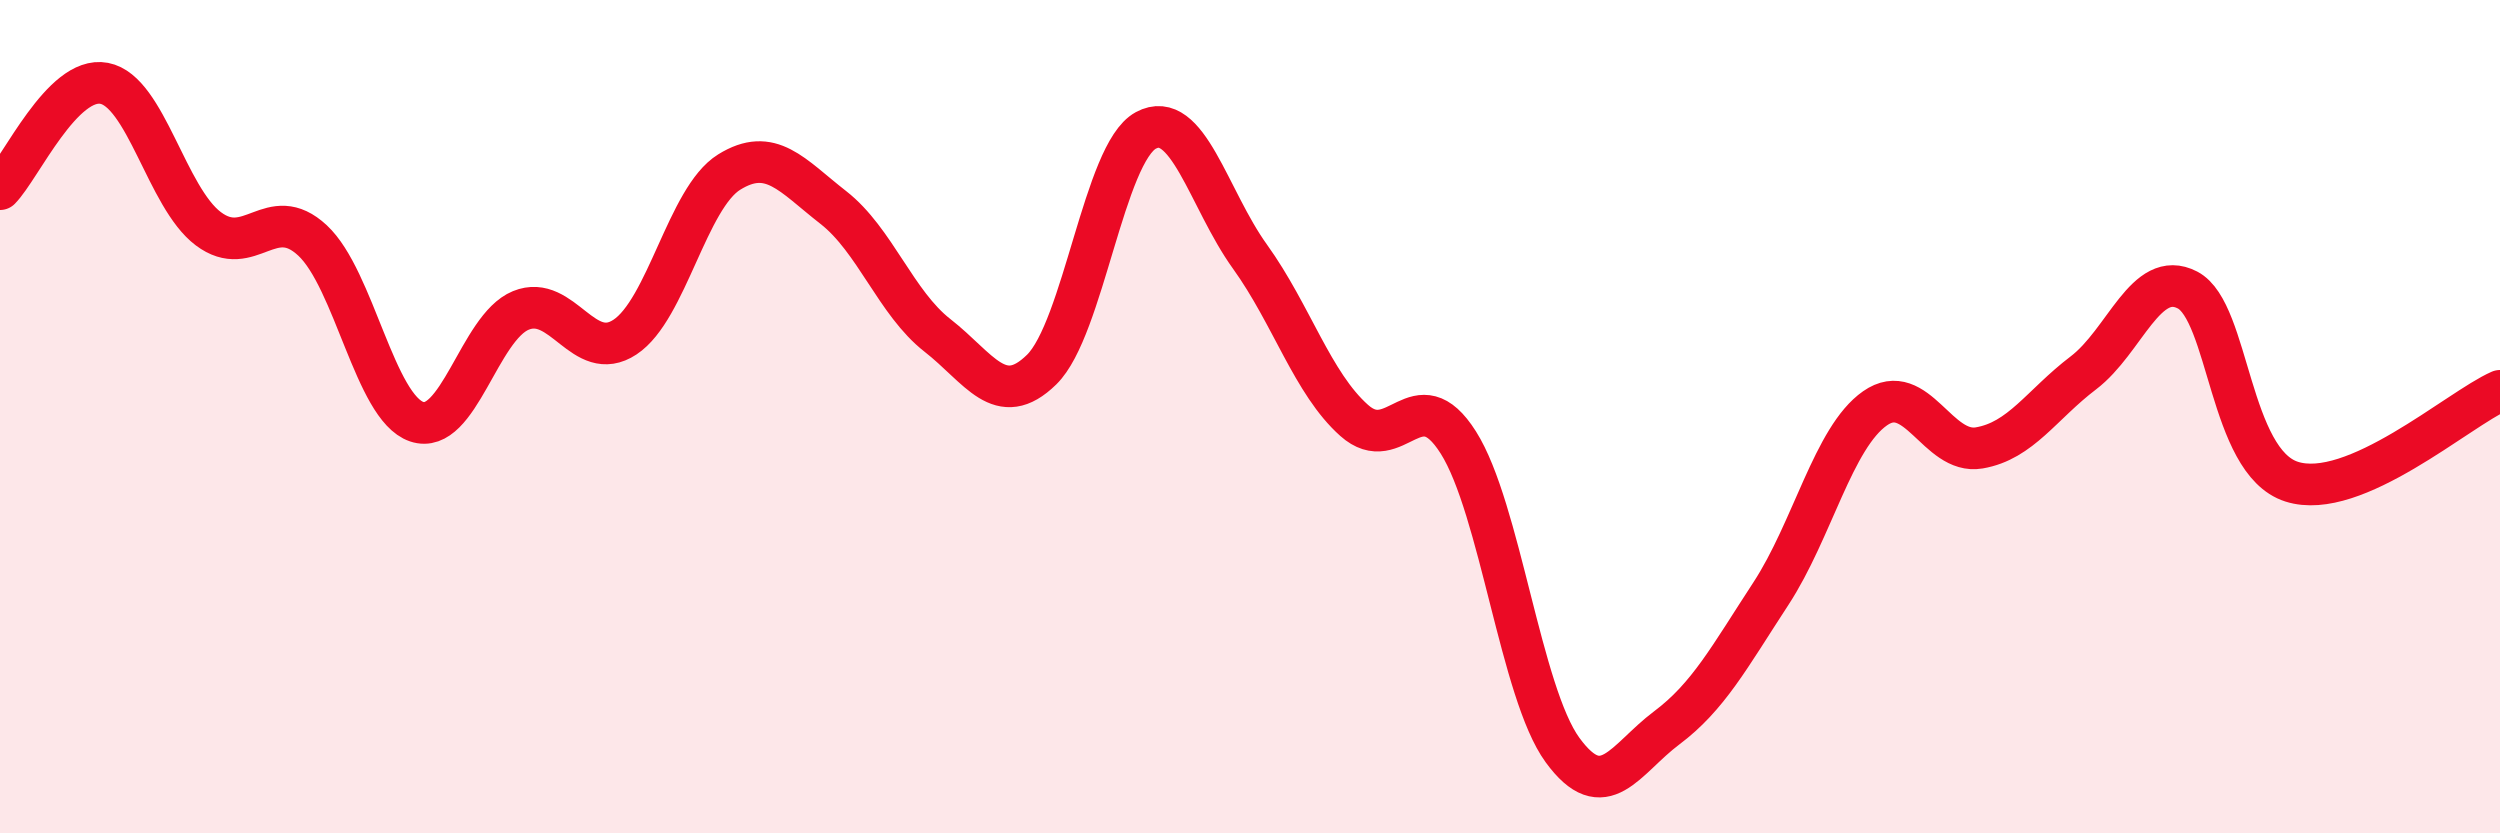
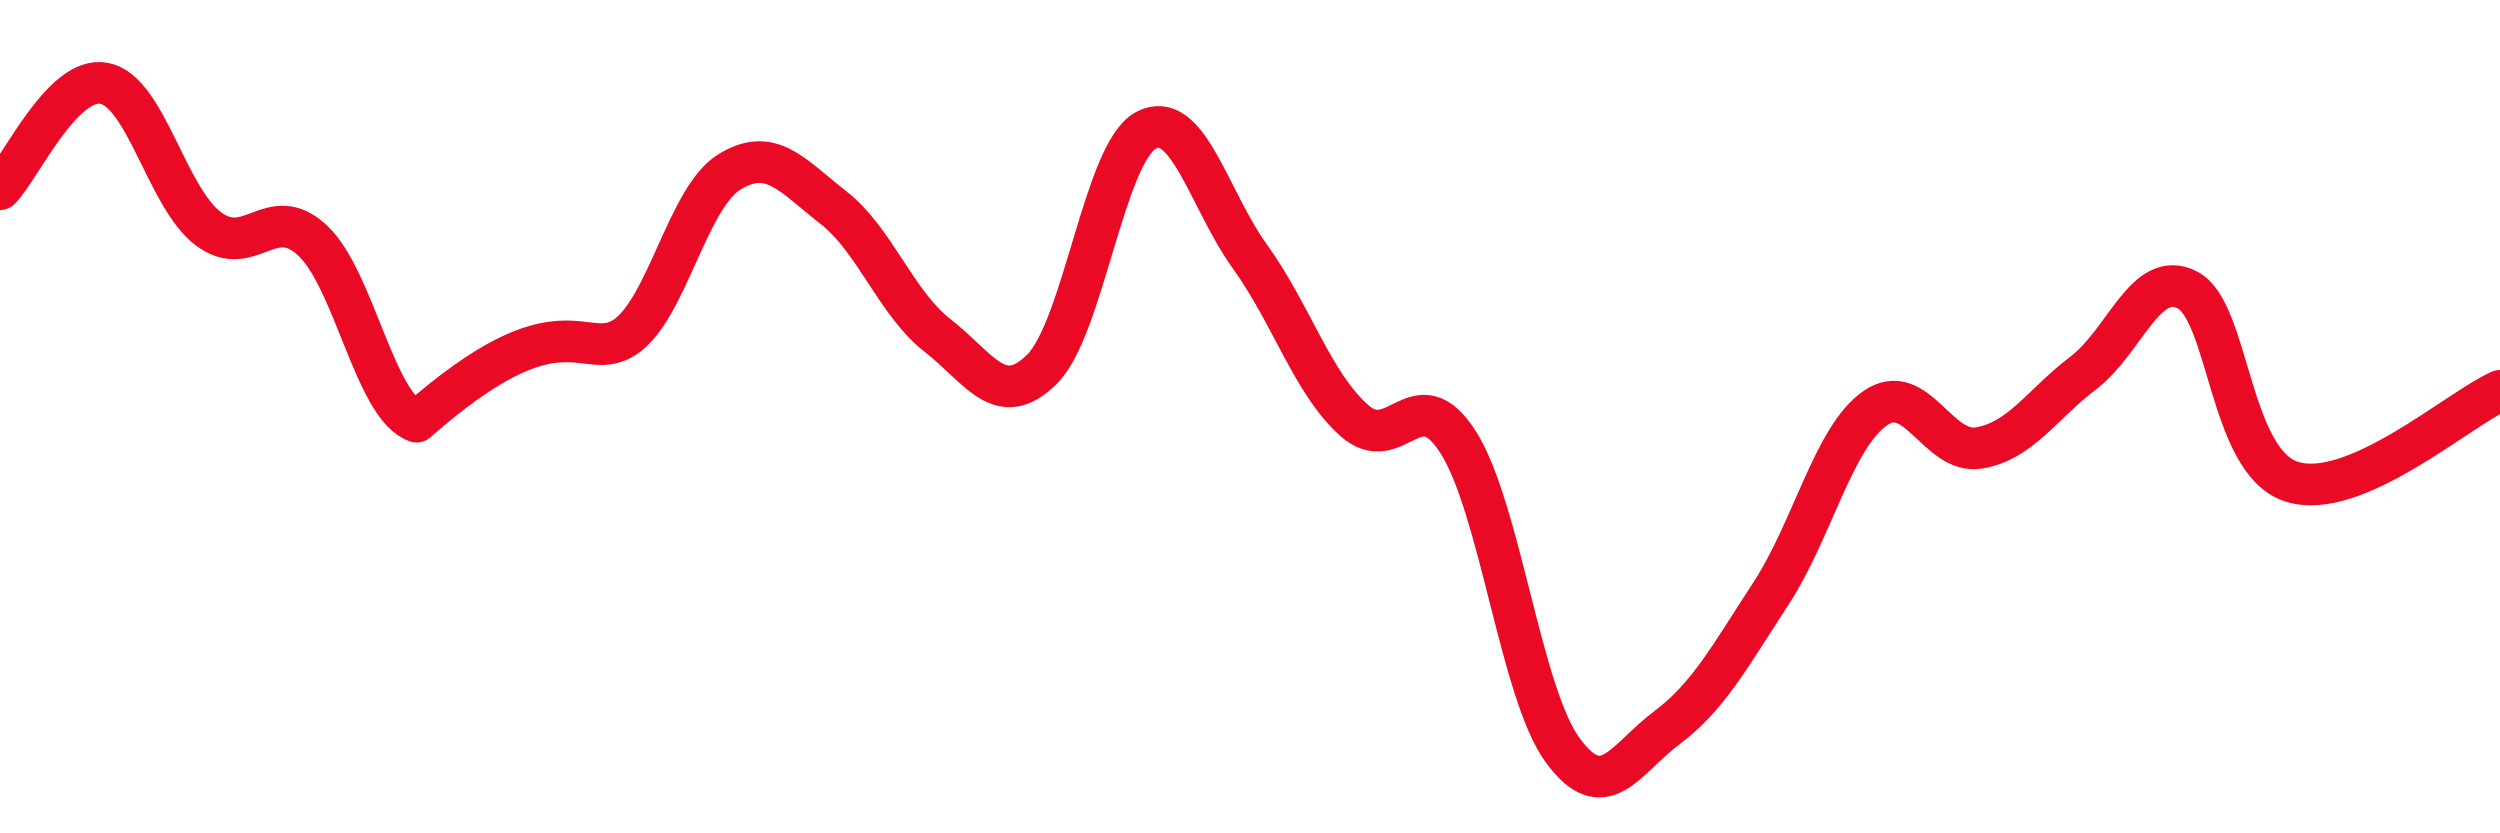
<svg xmlns="http://www.w3.org/2000/svg" width="60" height="20" viewBox="0 0 60 20">
-   <path d="M 0,4.54 C 0.5,4.03 1.5,1.81 2.5,2 C 3.5,2.19 4,4.74 5,5.49 C 6,6.24 6.5,4.84 7.5,5.77 C 8.5,6.7 9,9.78 10,10.12 C 11,10.46 11.5,7.86 12.5,7.45 C 13.5,7.04 14,8.75 15,8.09 C 16,7.43 16.5,4.75 17.5,4.13 C 18.5,3.51 19,4.2 20,4.98 C 21,5.76 21.5,7.27 22.5,8.05 C 23.5,8.83 24,9.85 25,8.87 C 26,7.89 26.5,3.67 27.5,3.13 C 28.5,2.59 29,4.77 30,6.16 C 31,7.55 31.5,9.2 32.5,10.09 C 33.5,10.98 34,9.04 35,10.62 C 36,12.2 36.5,16.63 37.5,18 C 38.5,19.37 39,18.22 40,17.47 C 41,16.72 41.5,15.78 42.5,14.25 C 43.5,12.72 44,10.5 45,9.8 C 46,9.1 46.5,10.92 47.5,10.75 C 48.5,10.58 49,9.71 50,8.95 C 51,8.19 51.5,6.44 52.5,6.96 C 53.5,7.48 53.5,11.08 55,11.56 C 56.5,12.04 59,9.82 60,9.38L60 20L0 20Z" fill="#EB0A25" opacity="0.1" stroke-linecap="round" stroke-linejoin="round" />
-   <path d="M 0,4.54 C 0.5,4.03 1.5,1.81 2.5,2 C 3.5,2.19 4,4.74 5,5.49 C 6,6.24 6.5,4.84 7.5,5.77 C 8.5,6.7 9,9.78 10,10.12 C 11,10.46 11.5,7.86 12.5,7.45 C 13.5,7.04 14,8.75 15,8.09 C 16,7.43 16.5,4.75 17.5,4.13 C 18.5,3.51 19,4.2 20,4.98 C 21,5.76 21.5,7.27 22.5,8.05 C 23.5,8.83 24,9.85 25,8.87 C 26,7.89 26.5,3.67 27.5,3.13 C 28.5,2.59 29,4.77 30,6.16 C 31,7.55 31.5,9.2 32.5,10.09 C 33.5,10.98 34,9.04 35,10.62 C 36,12.2 36.5,16.63 37.5,18 C 38.5,19.37 39,18.22 40,17.47 C 41,16.72 41.5,15.78 42.5,14.25 C 43.5,12.72 44,10.5 45,9.8 C 46,9.1 46.5,10.92 47.5,10.75 C 48.5,10.58 49,9.71 50,8.95 C 51,8.19 51.5,6.44 52.5,6.96 C 53.5,7.48 53.5,11.08 55,11.56 C 56.5,12.04 59,9.82 60,9.38" stroke="#EB0A25" stroke-width="1" fill="none" stroke-linecap="round" stroke-linejoin="round" />
+   <path d="M 0,4.54 C 0.5,4.03 1.5,1.81 2.5,2 C 3.5,2.19 4,4.74 5,5.49 C 6,6.24 6.5,4.84 7.5,5.77 C 8.5,6.7 9,9.78 10,10.12 C 13.5,7.04 14,8.75 15,8.09 C 16,7.43 16.5,4.75 17.5,4.13 C 18.5,3.51 19,4.2 20,4.98 C 21,5.76 21.5,7.27 22.5,8.05 C 23.5,8.83 24,9.85 25,8.87 C 26,7.89 26.5,3.67 27.5,3.13 C 28.5,2.59 29,4.77 30,6.16 C 31,7.55 31.5,9.2 32.5,10.09 C 33.5,10.98 34,9.04 35,10.62 C 36,12.2 36.5,16.63 37.5,18 C 38.5,19.37 39,18.22 40,17.47 C 41,16.72 41.5,15.78 42.5,14.25 C 43.5,12.72 44,10.5 45,9.8 C 46,9.1 46.5,10.92 47.5,10.75 C 48.5,10.58 49,9.71 50,8.95 C 51,8.19 51.5,6.44 52.5,6.96 C 53.5,7.48 53.5,11.08 55,11.56 C 56.5,12.04 59,9.82 60,9.38" stroke="#EB0A25" stroke-width="1" fill="none" stroke-linecap="round" stroke-linejoin="round" />
</svg>